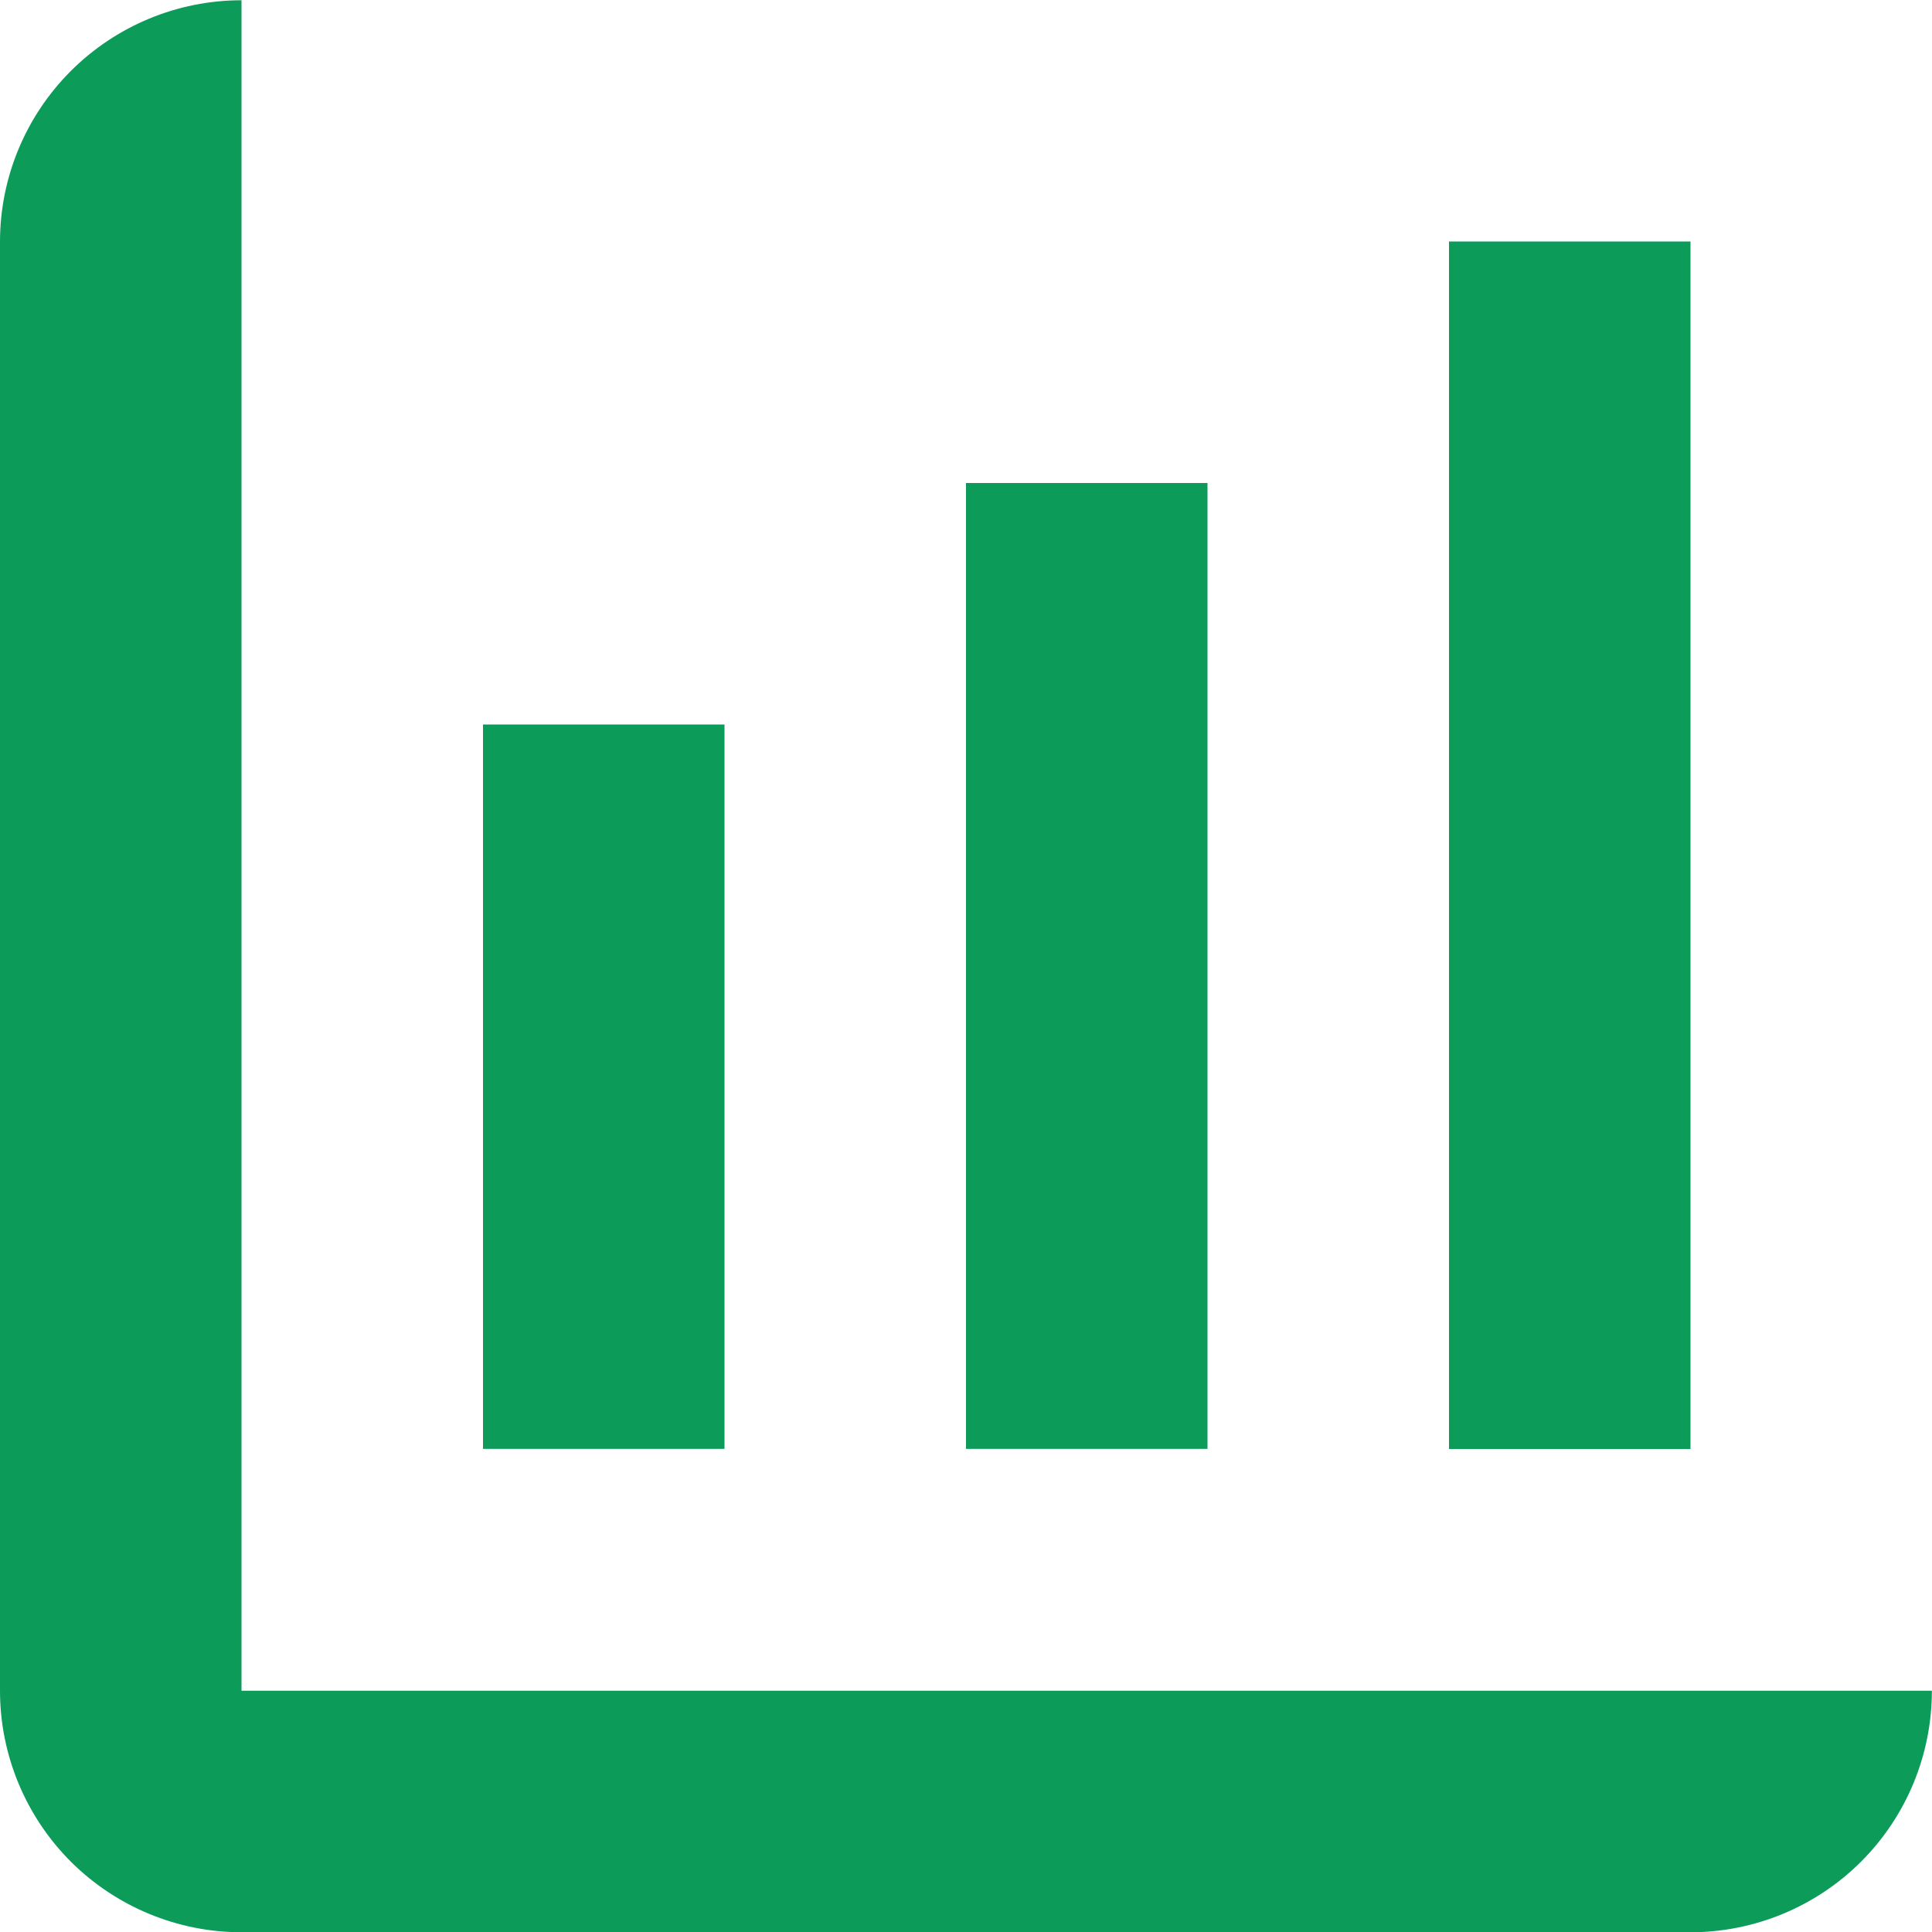
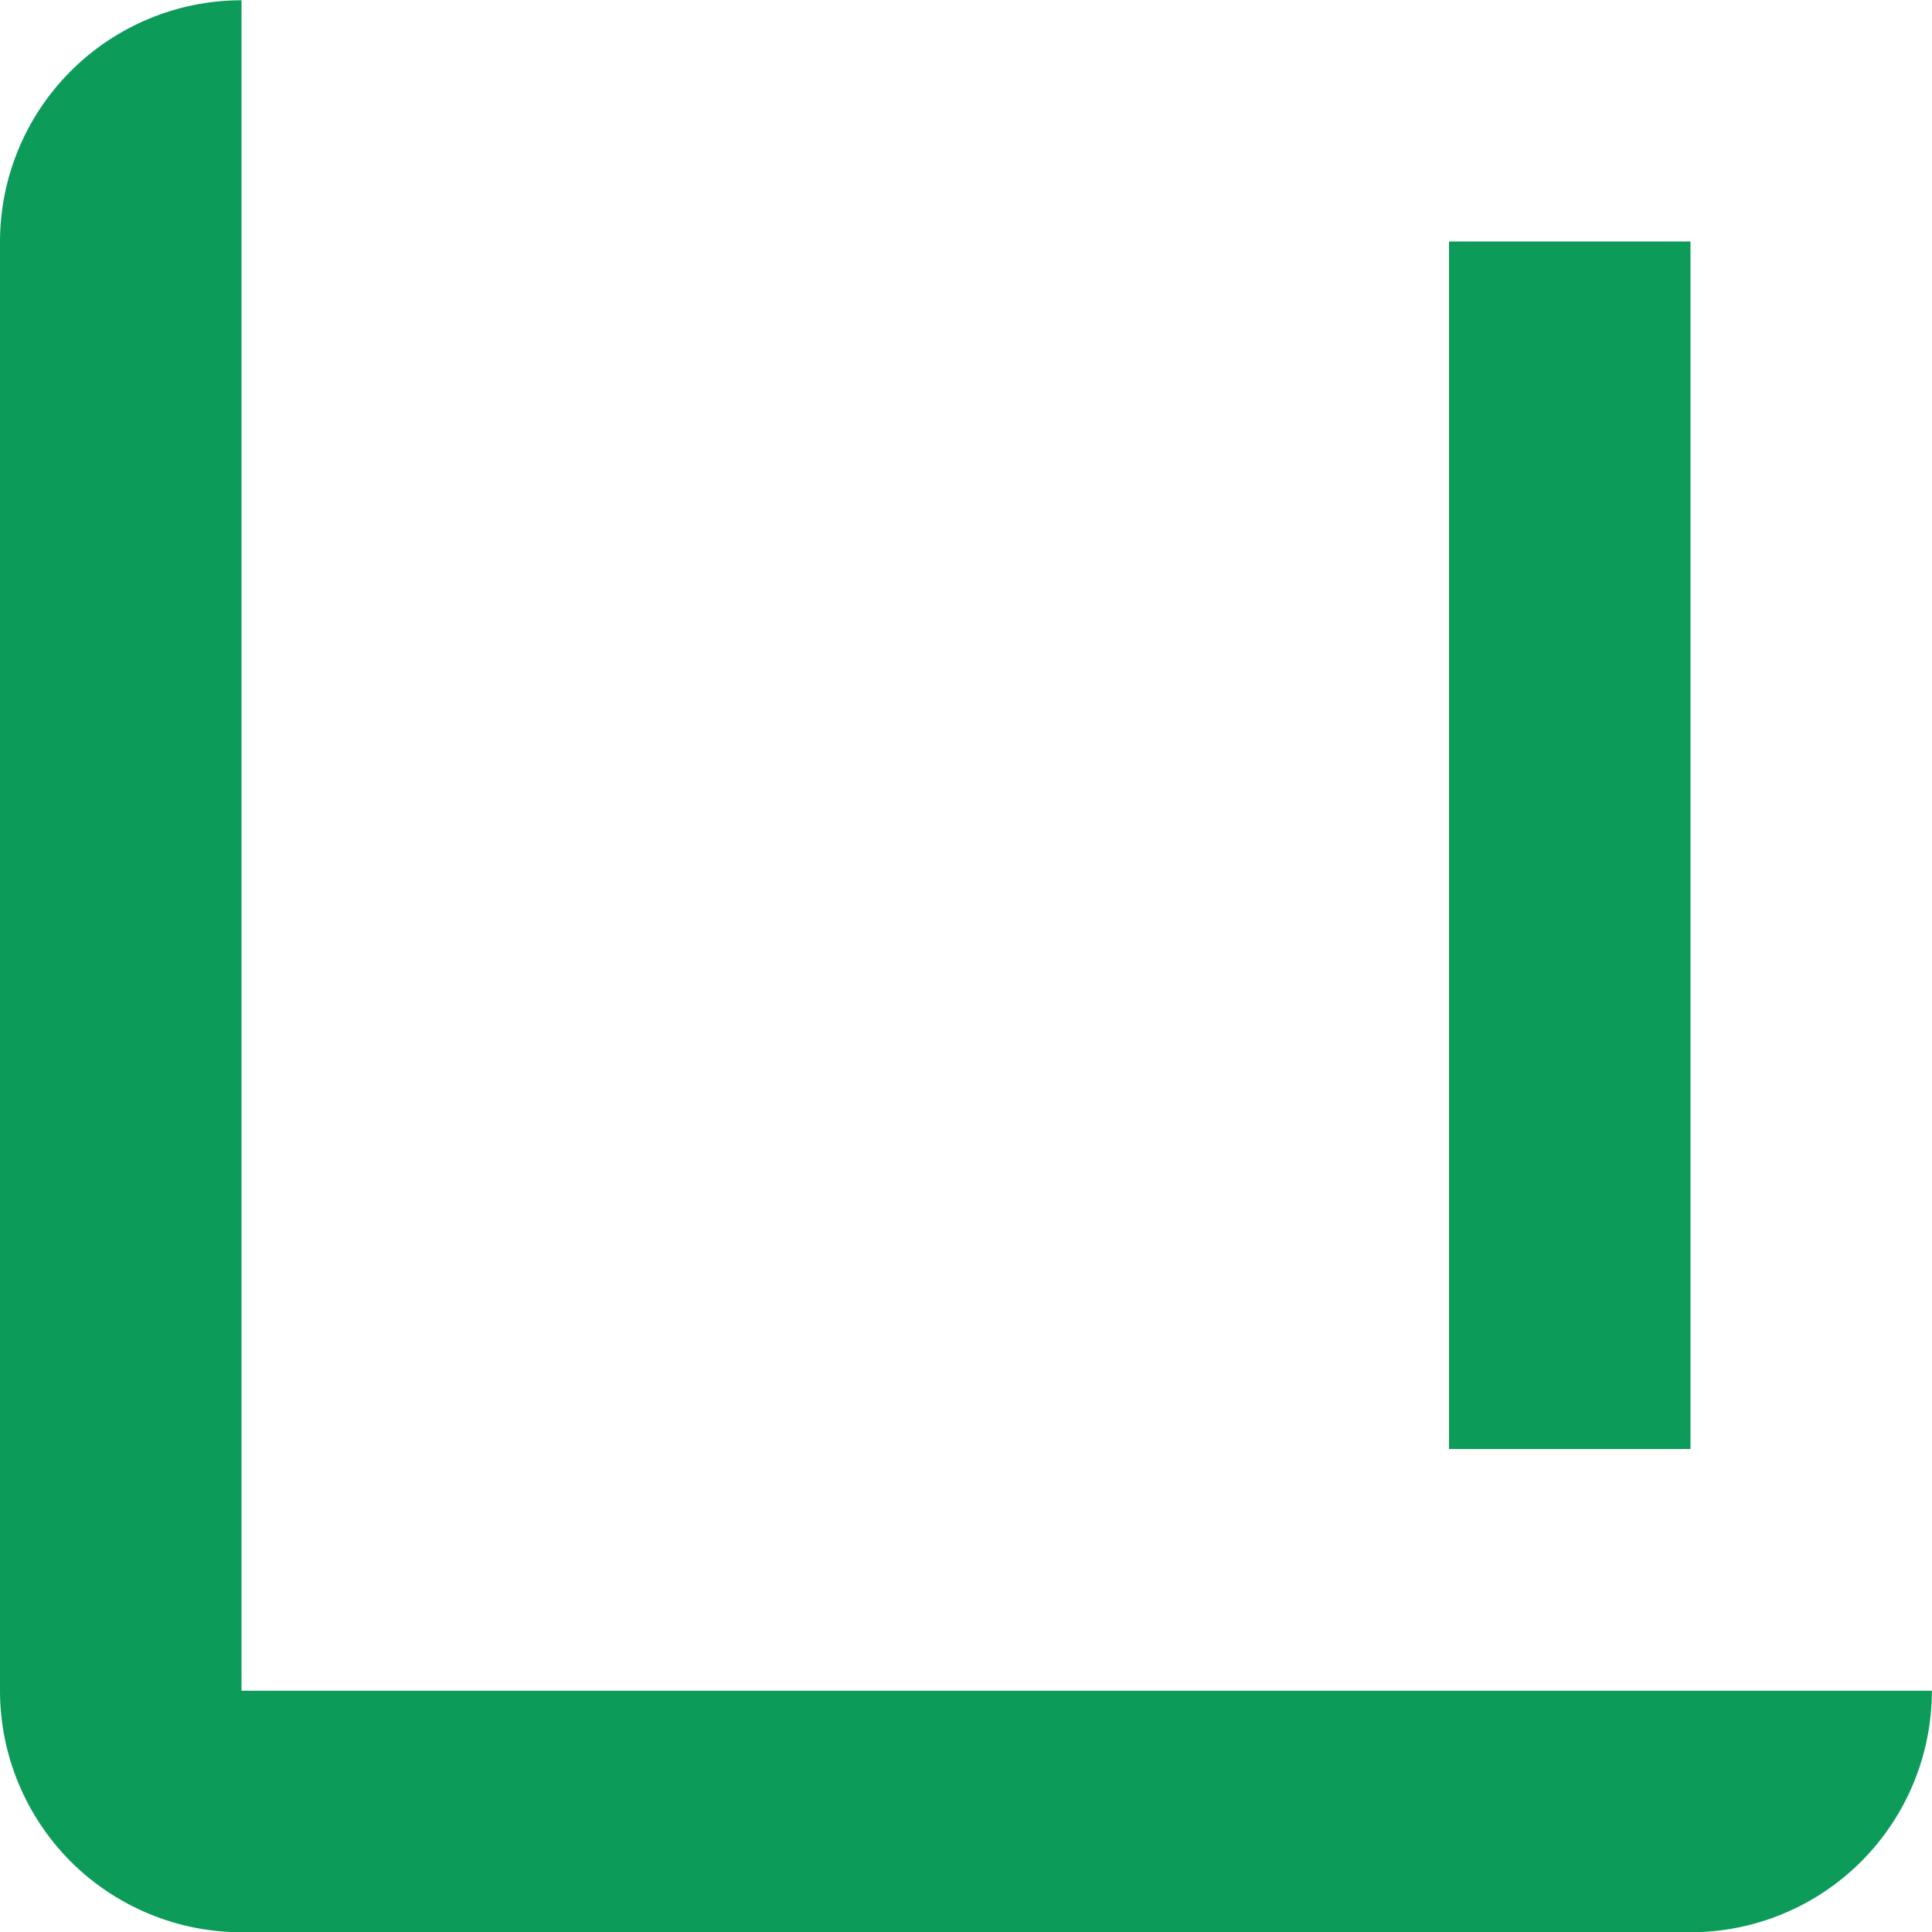
<svg xmlns="http://www.w3.org/2000/svg" width="15" height="15" viewBox="0 0 15 15" fill="none">
  <g clip-path="url(#clip0_4593_388)">
    <path d="M13.125 13.127H1.875V0.002C1.378 0.002 0.901 0.2 0.549 0.552C0.198 0.903 0 1.38 0 1.877V13.127C0 13.624 0.198 14.101 0.549 14.453C0.901 14.804 1.378 15.002 1.875 15.002H13.125C13.622 15.002 14.099 14.804 14.45 14.453C14.802 14.101 14.999 13.624 14.999 13.127H13.125Z" fill="#0C9B59" />
-     <path d="M5.625 5.625H3.75V11.249H5.625V5.625Z" fill="#0C9B59" />
-     <path d="M9.375 3.75H7.5V11.249H9.375V3.75Z" fill="#0C9B59" />
    <path d="M13.125 1.875H11.25V11.25H13.125V1.875Z" fill="#0C9B59" />
  </g>
  <defs>
    <clipPath id="clip0_4593_388">
      <rect width="15" height="15" fill="white" />
    </clipPath>
  </defs>
</svg>